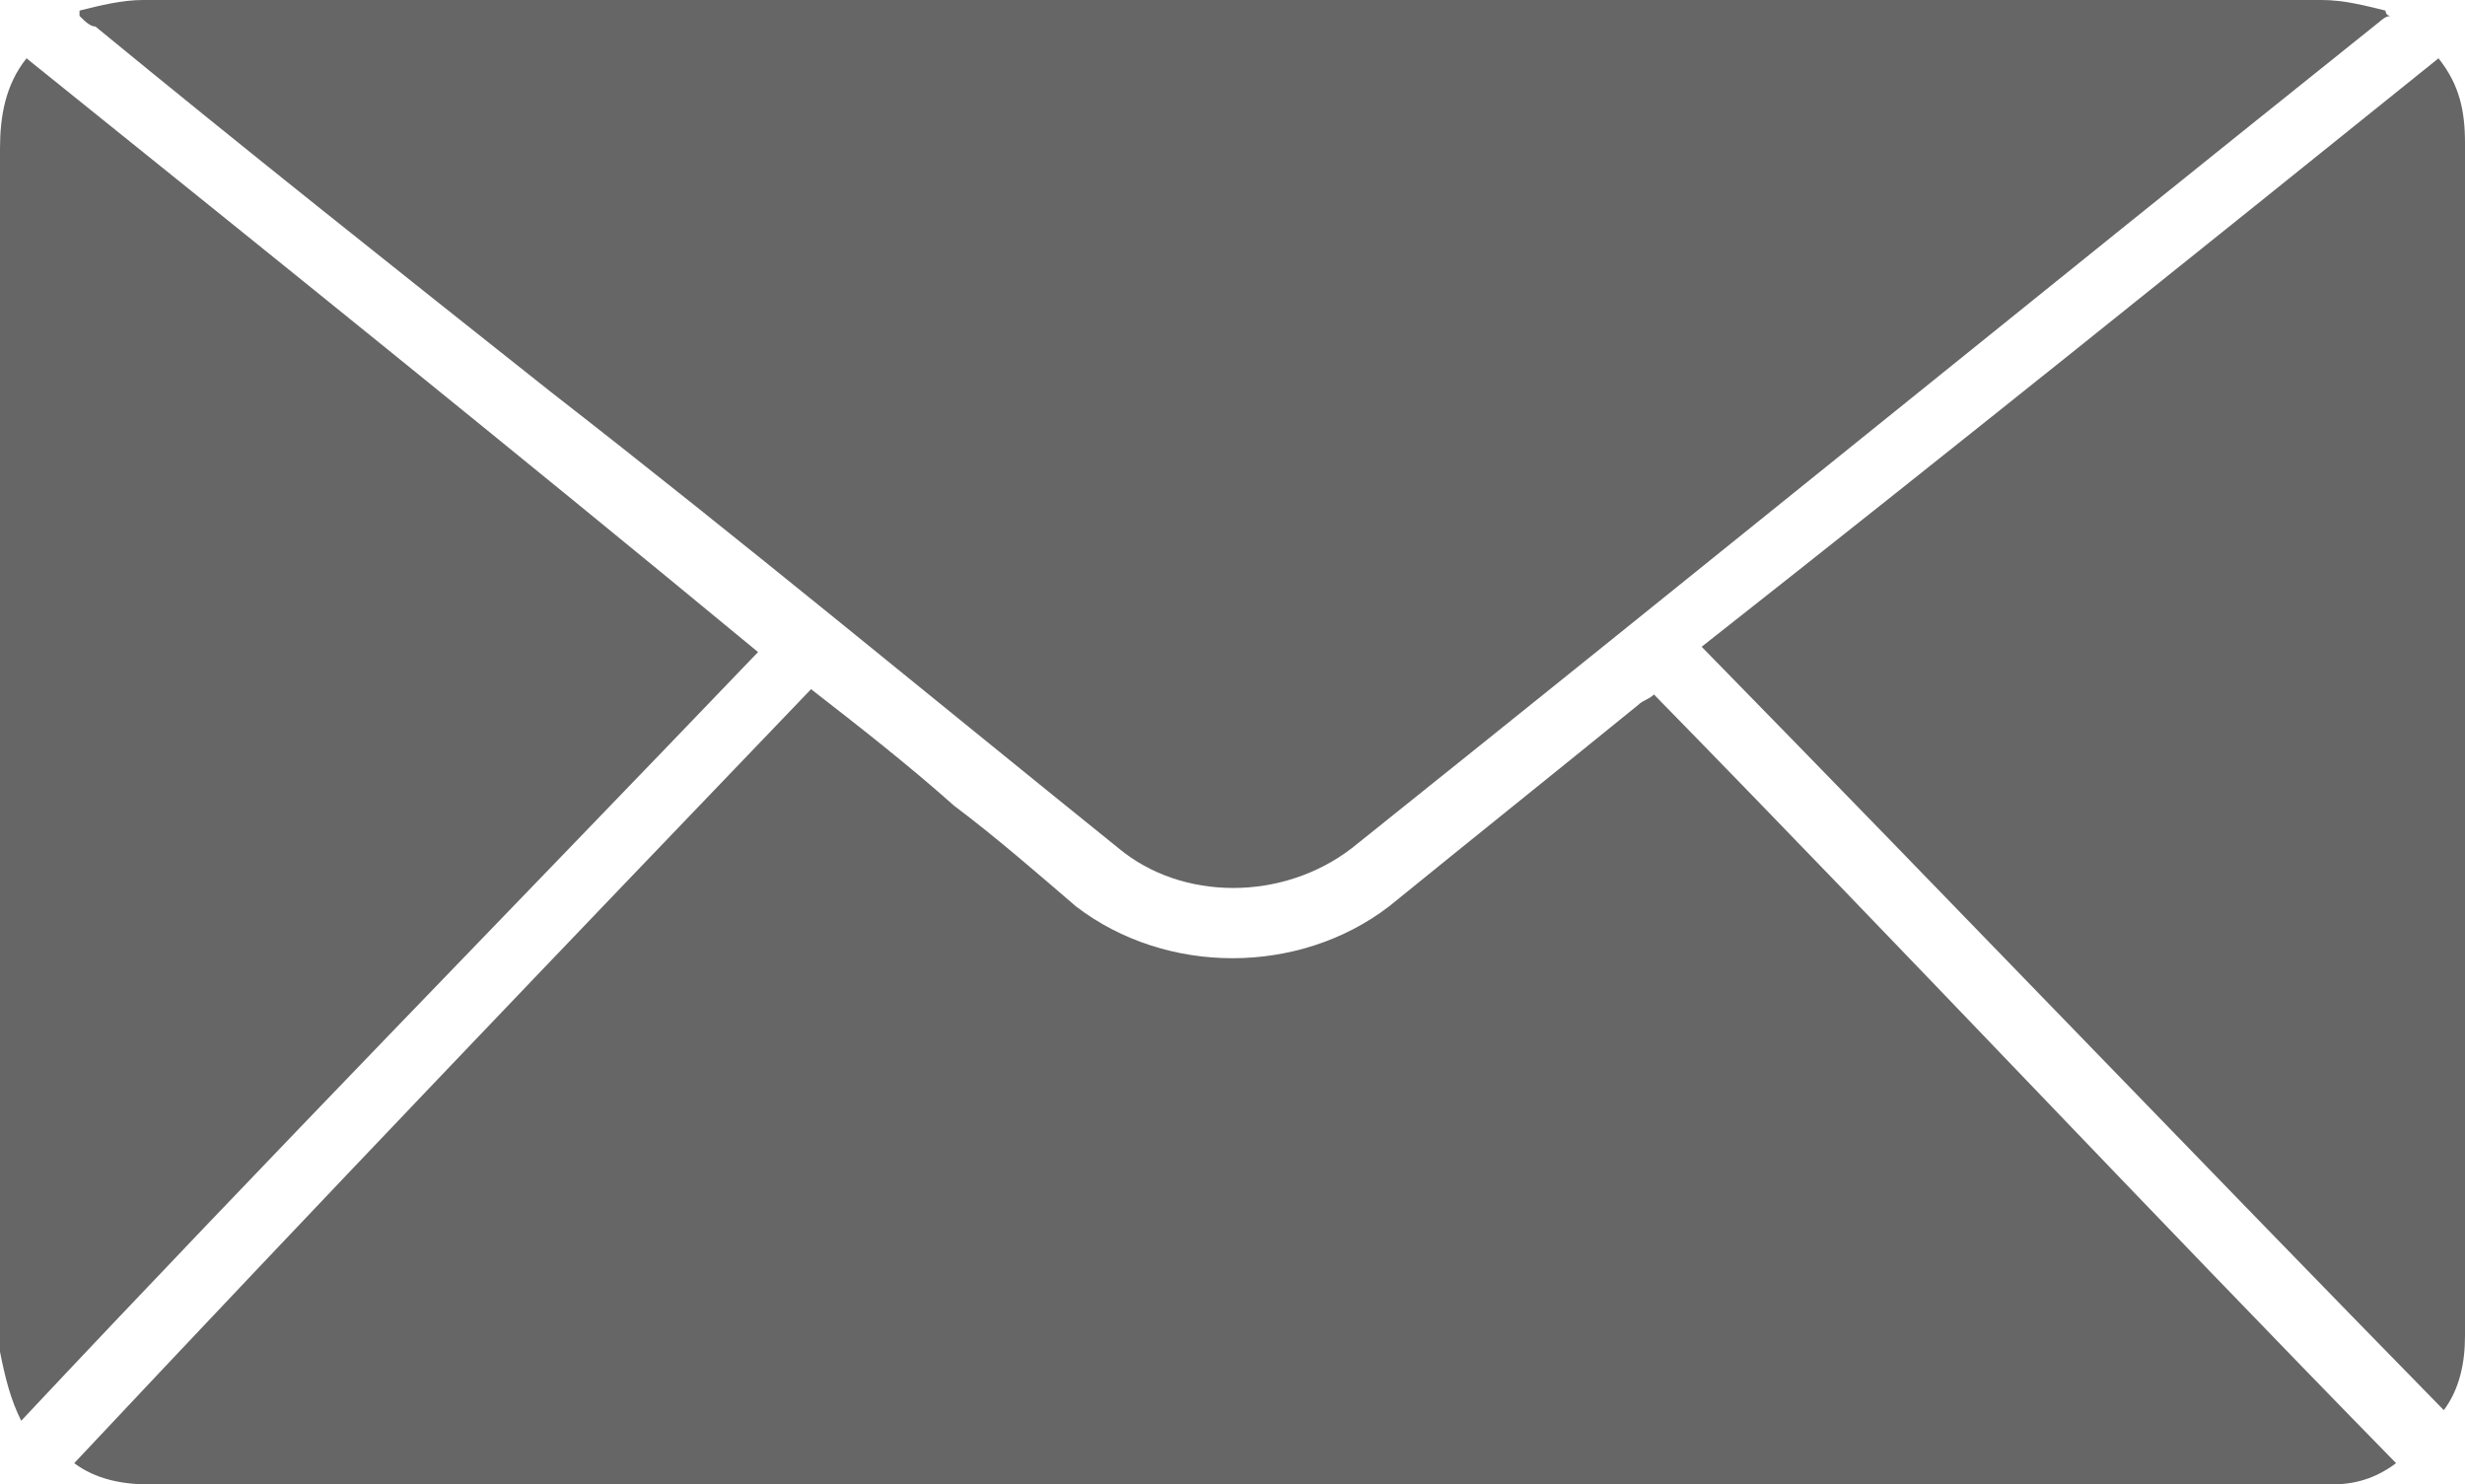
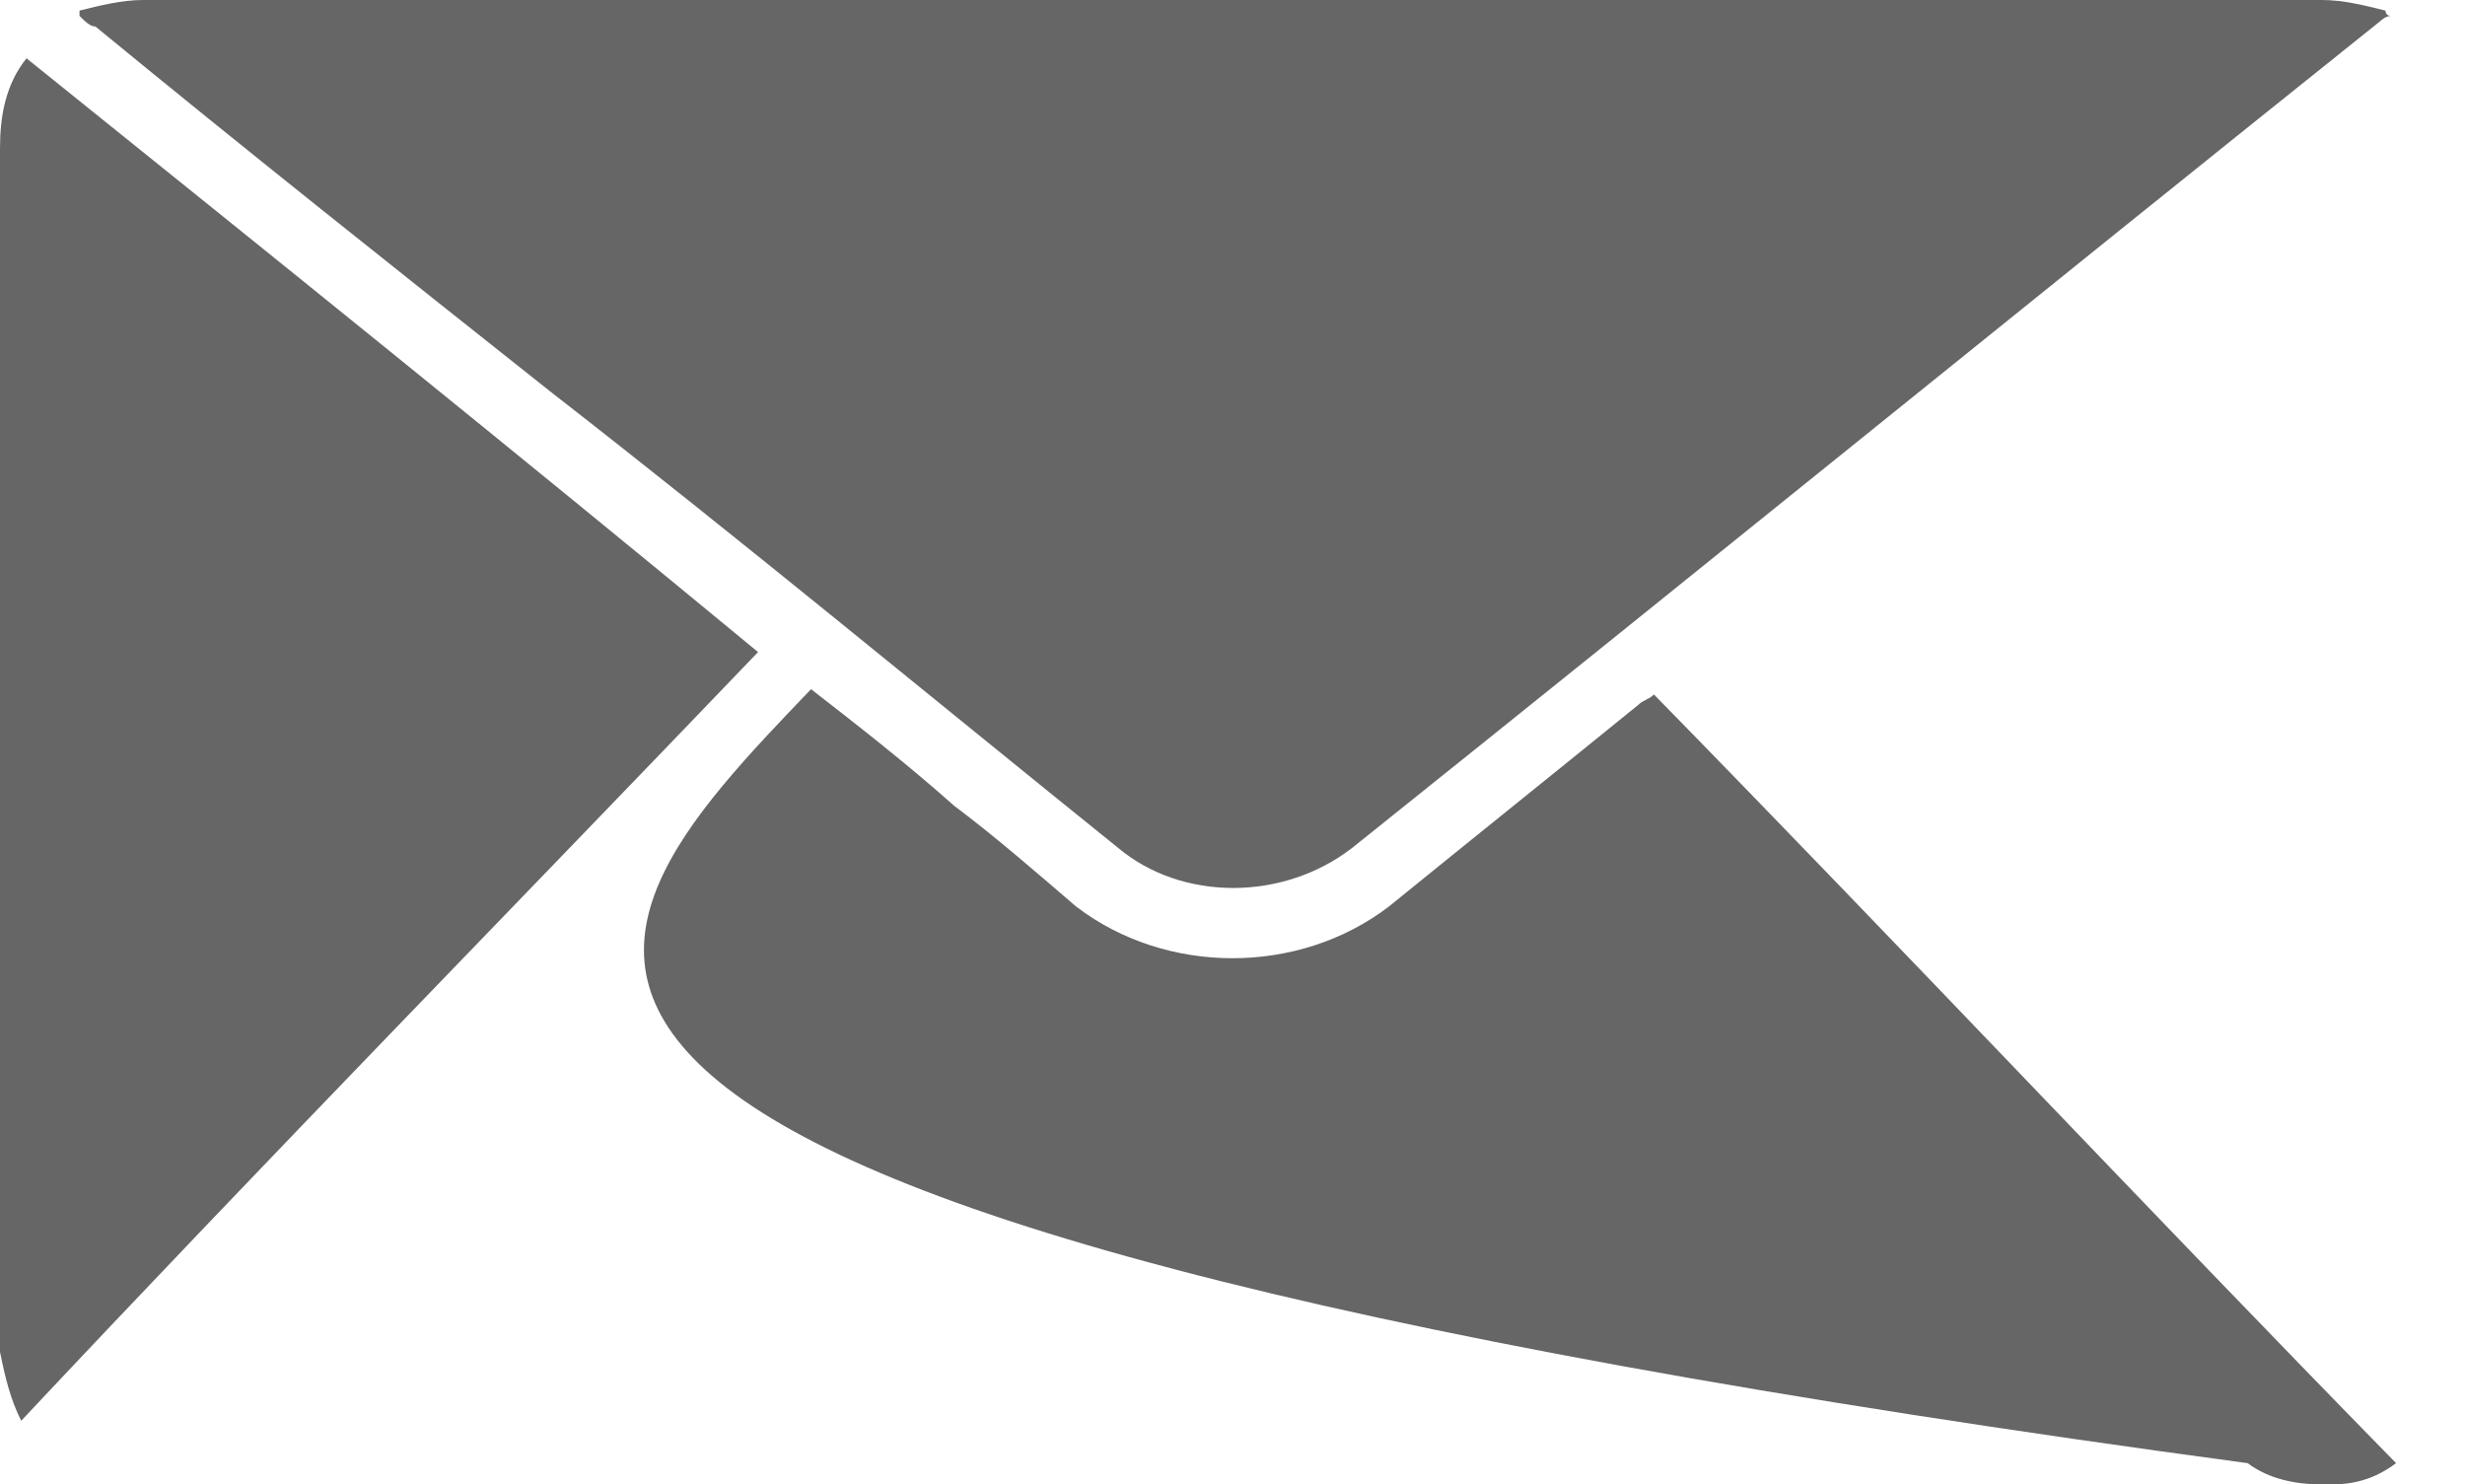
<svg xmlns="http://www.w3.org/2000/svg" version="1.1" id="Livello_1" x="0px" y="0px" viewBox="0 0 46.5 28" style="enable-background:new 0 0 46.5 28;" xml:space="preserve">
  <style type="text/css">
	.st0{fill:#666;}
</style>
  <g>
-     <path class="st0" d="M15.3,13c0.9,0.7,1.8,1.4,2.7,2.2c0.8,0.6,1.6,1.3,2.3,1.9c1.7,1.3,4.2,1.3,5.9,0c1.6-1.3,3.1-2.5,4.7-3.8   c0.1-0.1,0.2-0.1,0.3-0.2c4.7,4.8,9.3,9.7,14,14.5c-0.4,0.3-0.8,0.4-1.2,0.4c-0.1,0-0.2,0-0.2,0c-13.7,0-27.4,0-41,0   c-0.5,0-1-0.1-1.4-0.4C6,22.7,10.6,17.9,15.3,13z" />
+     <path class="st0" d="M15.3,13c0.9,0.7,1.8,1.4,2.7,2.2c0.8,0.6,1.6,1.3,2.3,1.9c1.7,1.3,4.2,1.3,5.9,0c1.6-1.3,3.1-2.5,4.7-3.8   c0.1-0.1,0.2-0.1,0.3-0.2c4.7,4.8,9.3,9.7,14,14.5c-0.4,0.3-0.8,0.4-1.2,0.4c-0.1,0-0.2,0-0.2,0c-0.5,0-1-0.1-1.4-0.4C6,22.7,10.6,17.9,15.3,13z" />
    <path class="st0" d="M1.5,0.2C1.9,0.1,2.3,0,2.7,0c10.2,0,20.4,0,30.6,0c3.5,0,7,0,10.5,0c0.4,0,0.8,0.1,1.2,0.2c0,0,0,0.1,0.1,0.1   c-0.1,0-0.2,0.1-0.2,0.1c-6.5,5.2-12.9,10.4-19.4,15.6c-1.3,1-3.2,1-4.4,0c-3.6-2.9-7.1-5.8-10.7-8.6C7.5,5.1,4.6,2.8,1.8,0.5   C1.7,0.5,1.6,0.4,1.5,0.3C1.5,0.3,1.5,0.2,1.5,0.2z" />
-     <path class="st0" d="M46,1.1c0.4,0.5,0.5,1,0.5,1.6c0,7.5,0,15,0,22.5c0,0.5-0.1,1-0.4,1.4c-4.7-4.8-9.3-9.6-14-14.4   C36.8,8.5,41.4,4.8,46,1.1z" />
    <path class="st0" d="M0.5,1.1c4.6,3.7,9.2,7.4,13.8,11.2c-4.6,4.8-9.3,9.6-13.9,14.5C0.2,26.4,0.1,26,0,25.5c0-0.1,0-0.3,0-0.4   c0-7.4,0-14.9,0-22.3C0,2.2,0.1,1.6,0.5,1.1z" />
  </g>
</svg>